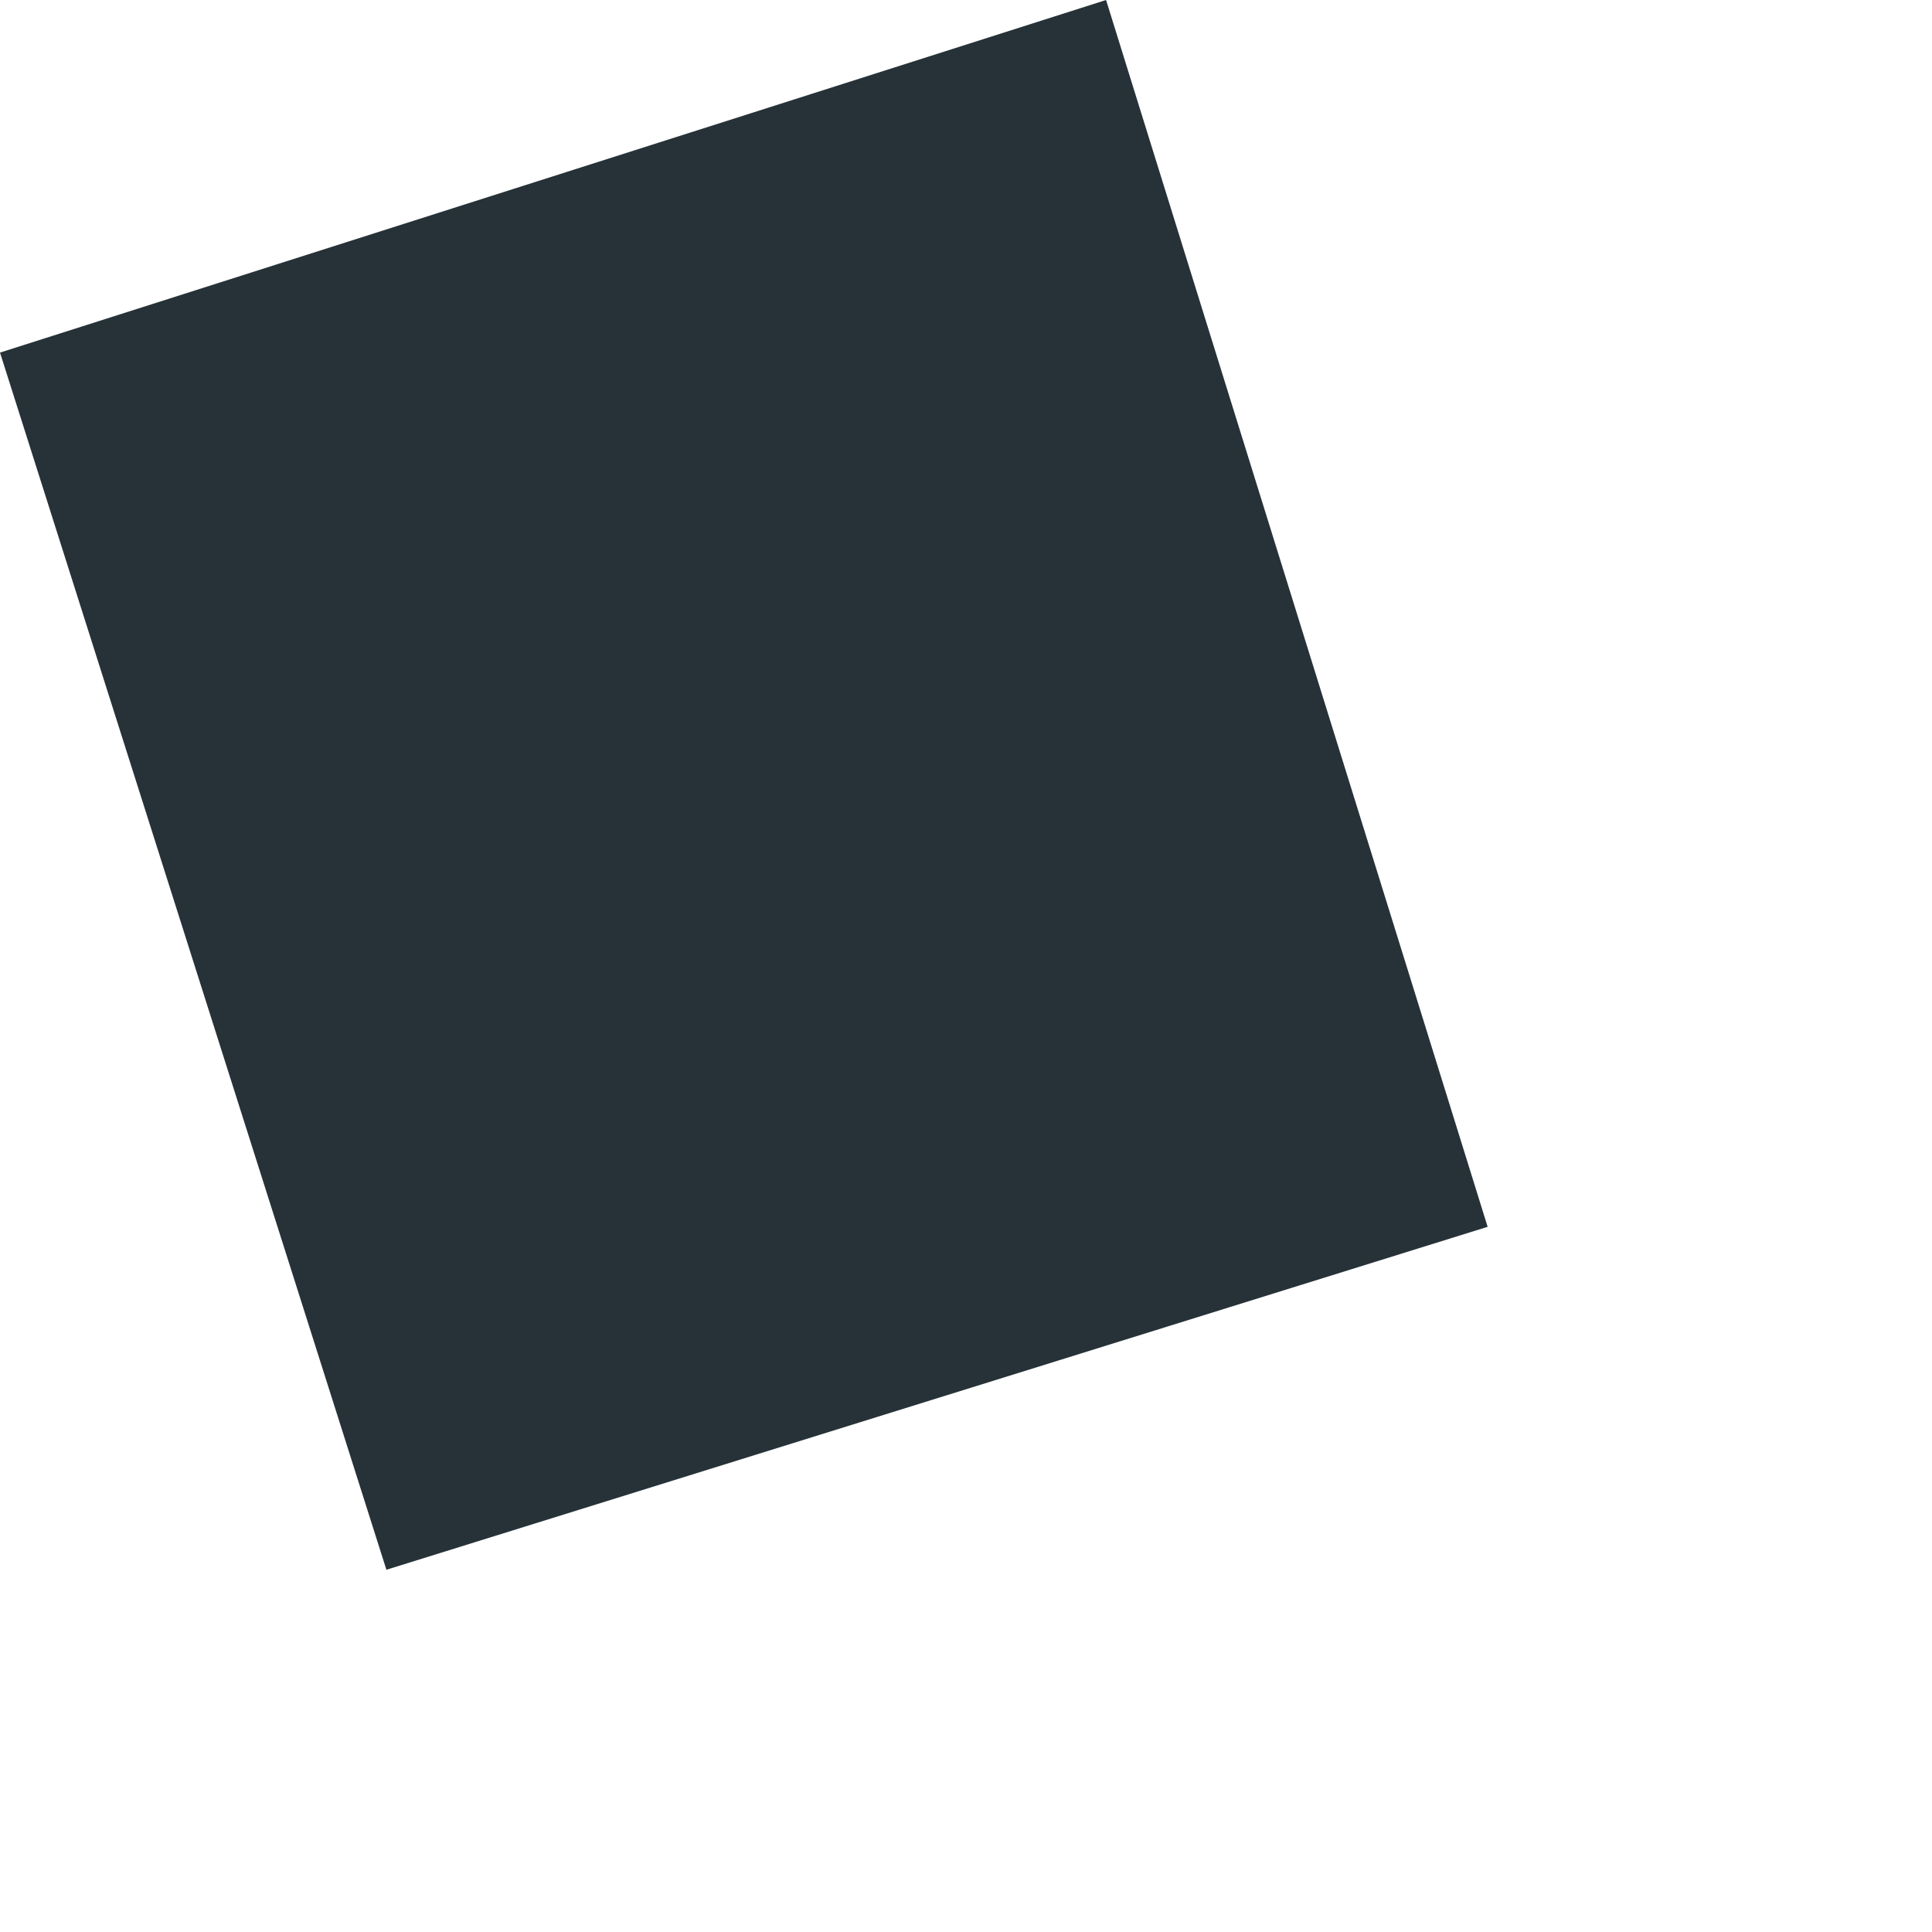
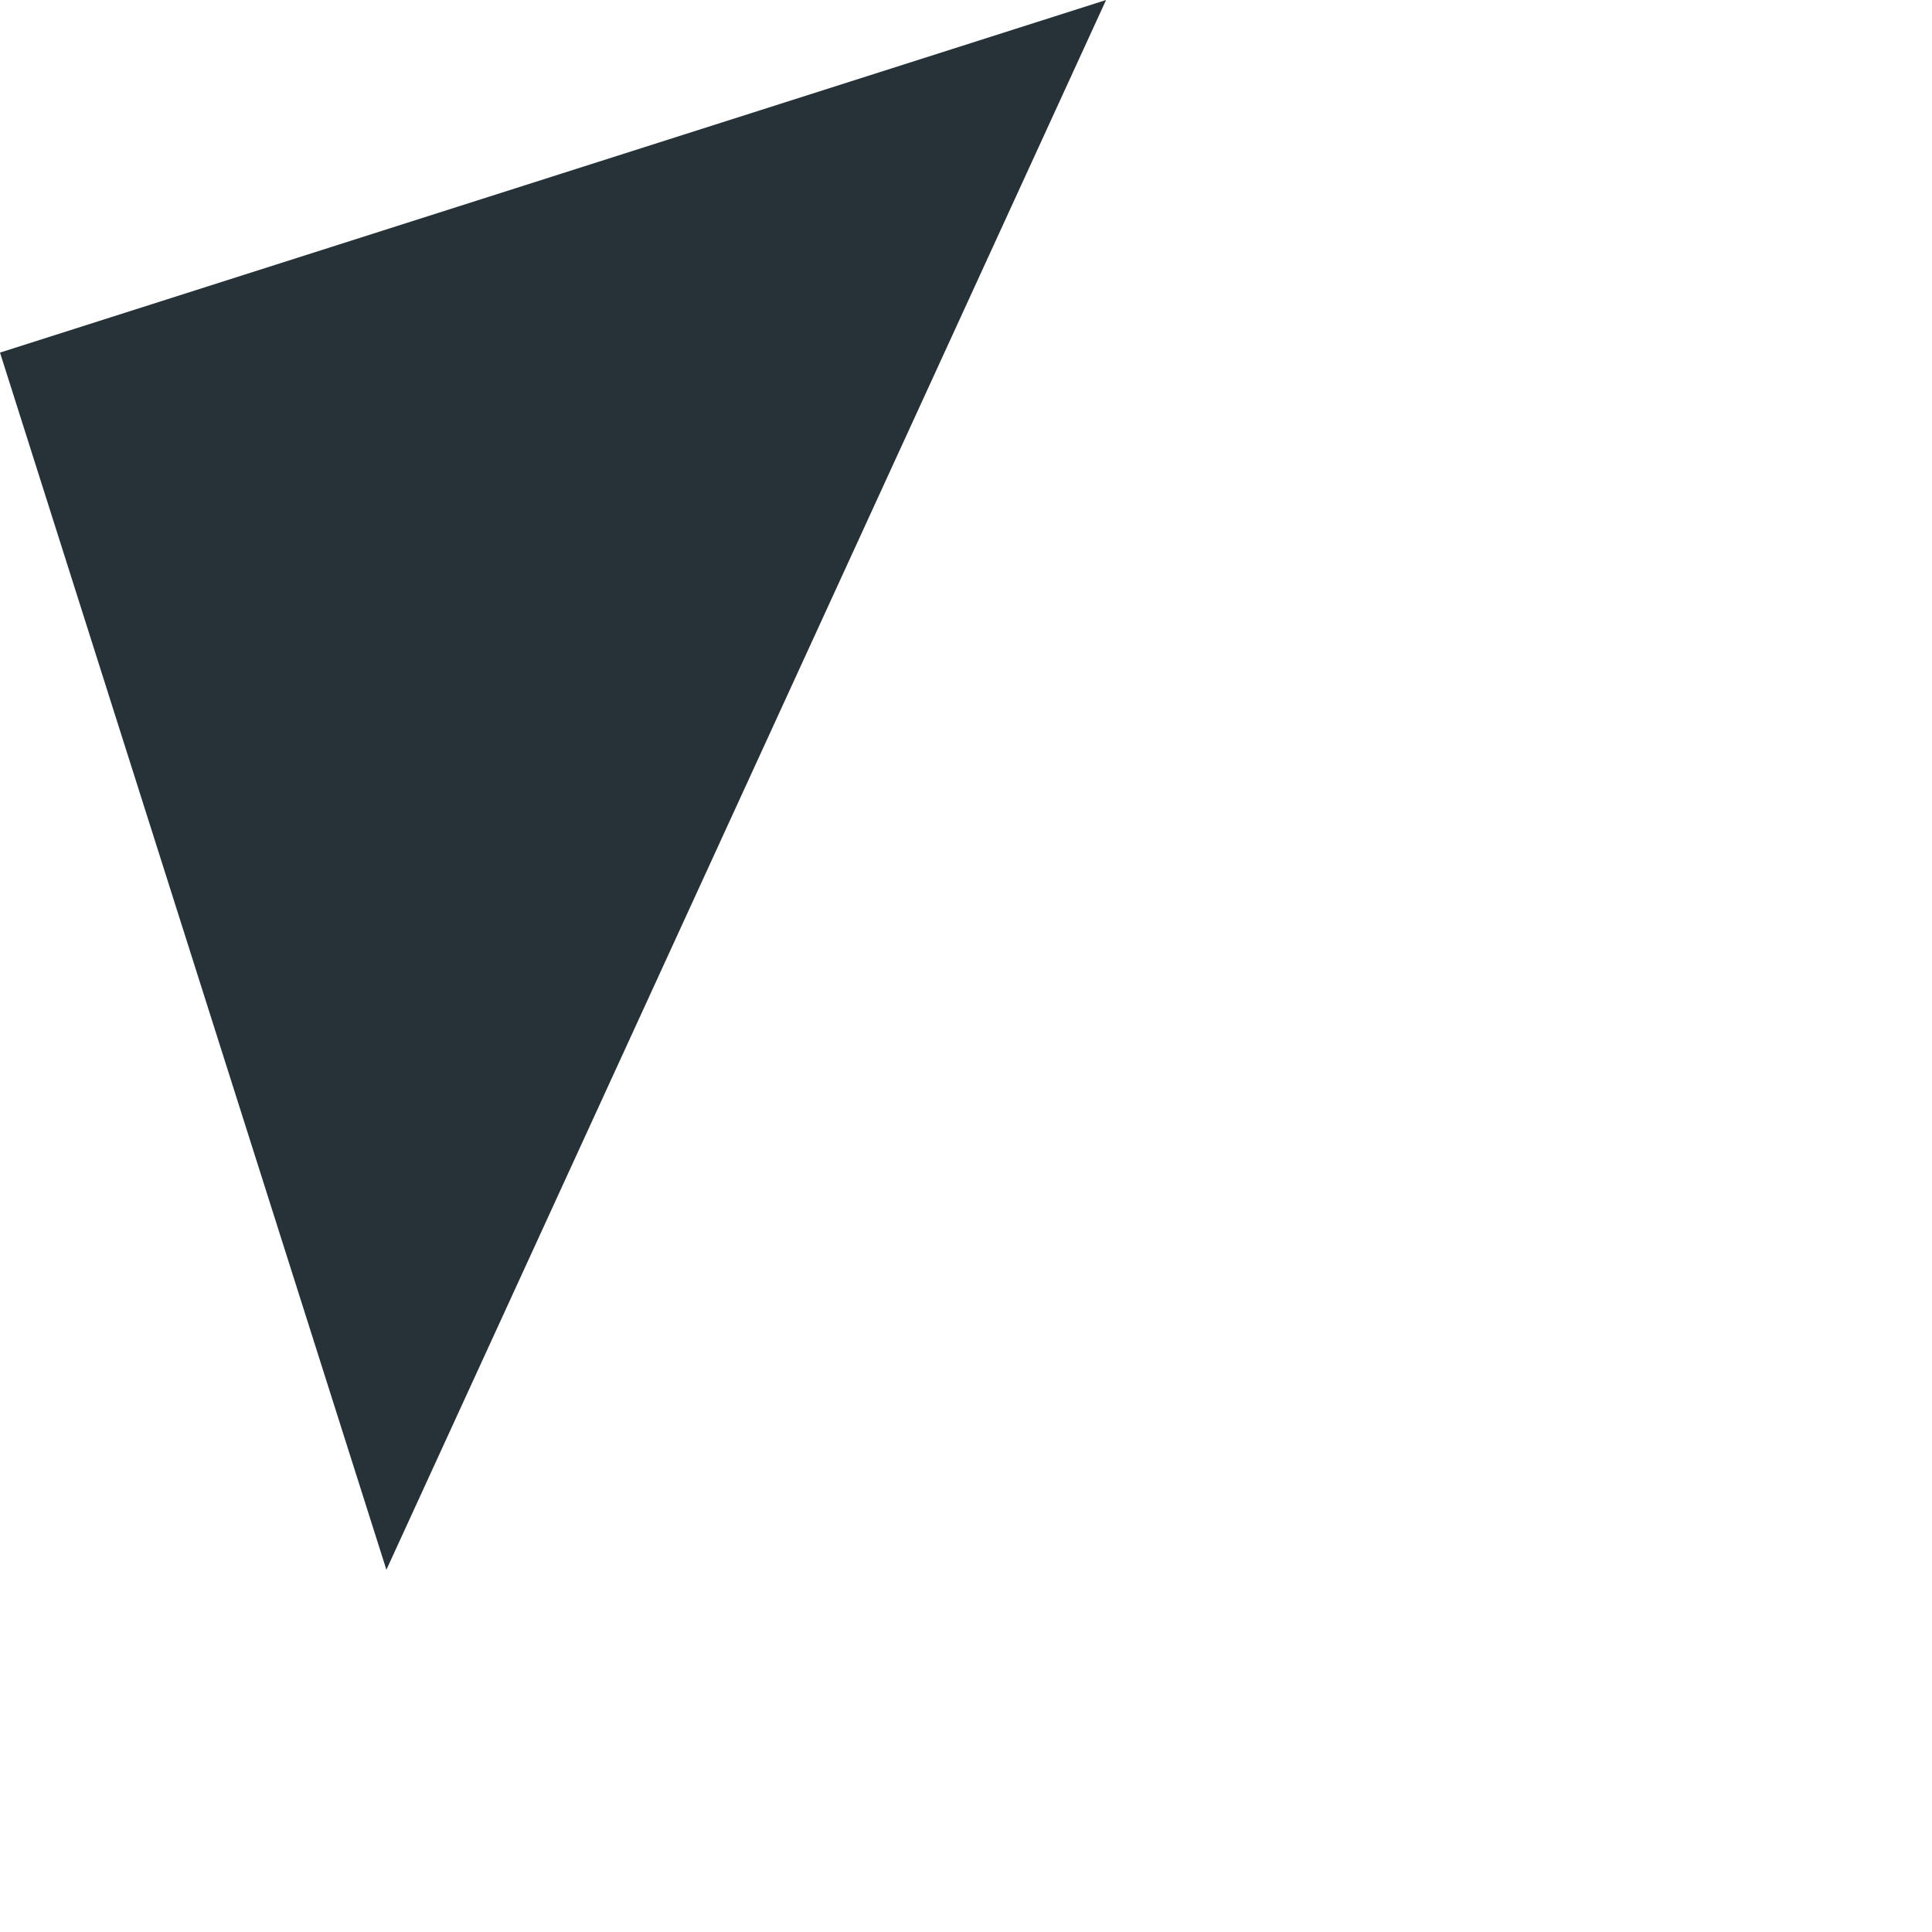
<svg xmlns="http://www.w3.org/2000/svg" fill="none" height="100%" overflow="visible" preserveAspectRatio="none" style="display: block;" viewBox="0 0 4 4" width="100%">
-   <path d="M2.29 0L3.08 2.54L0.8 3.25L0 0.73L2.29 0Z" fill="#263238" id="Vector" />
+   <path d="M2.29 0L0.8 3.25L0 0.73L2.29 0Z" fill="#263238" id="Vector" />
</svg>